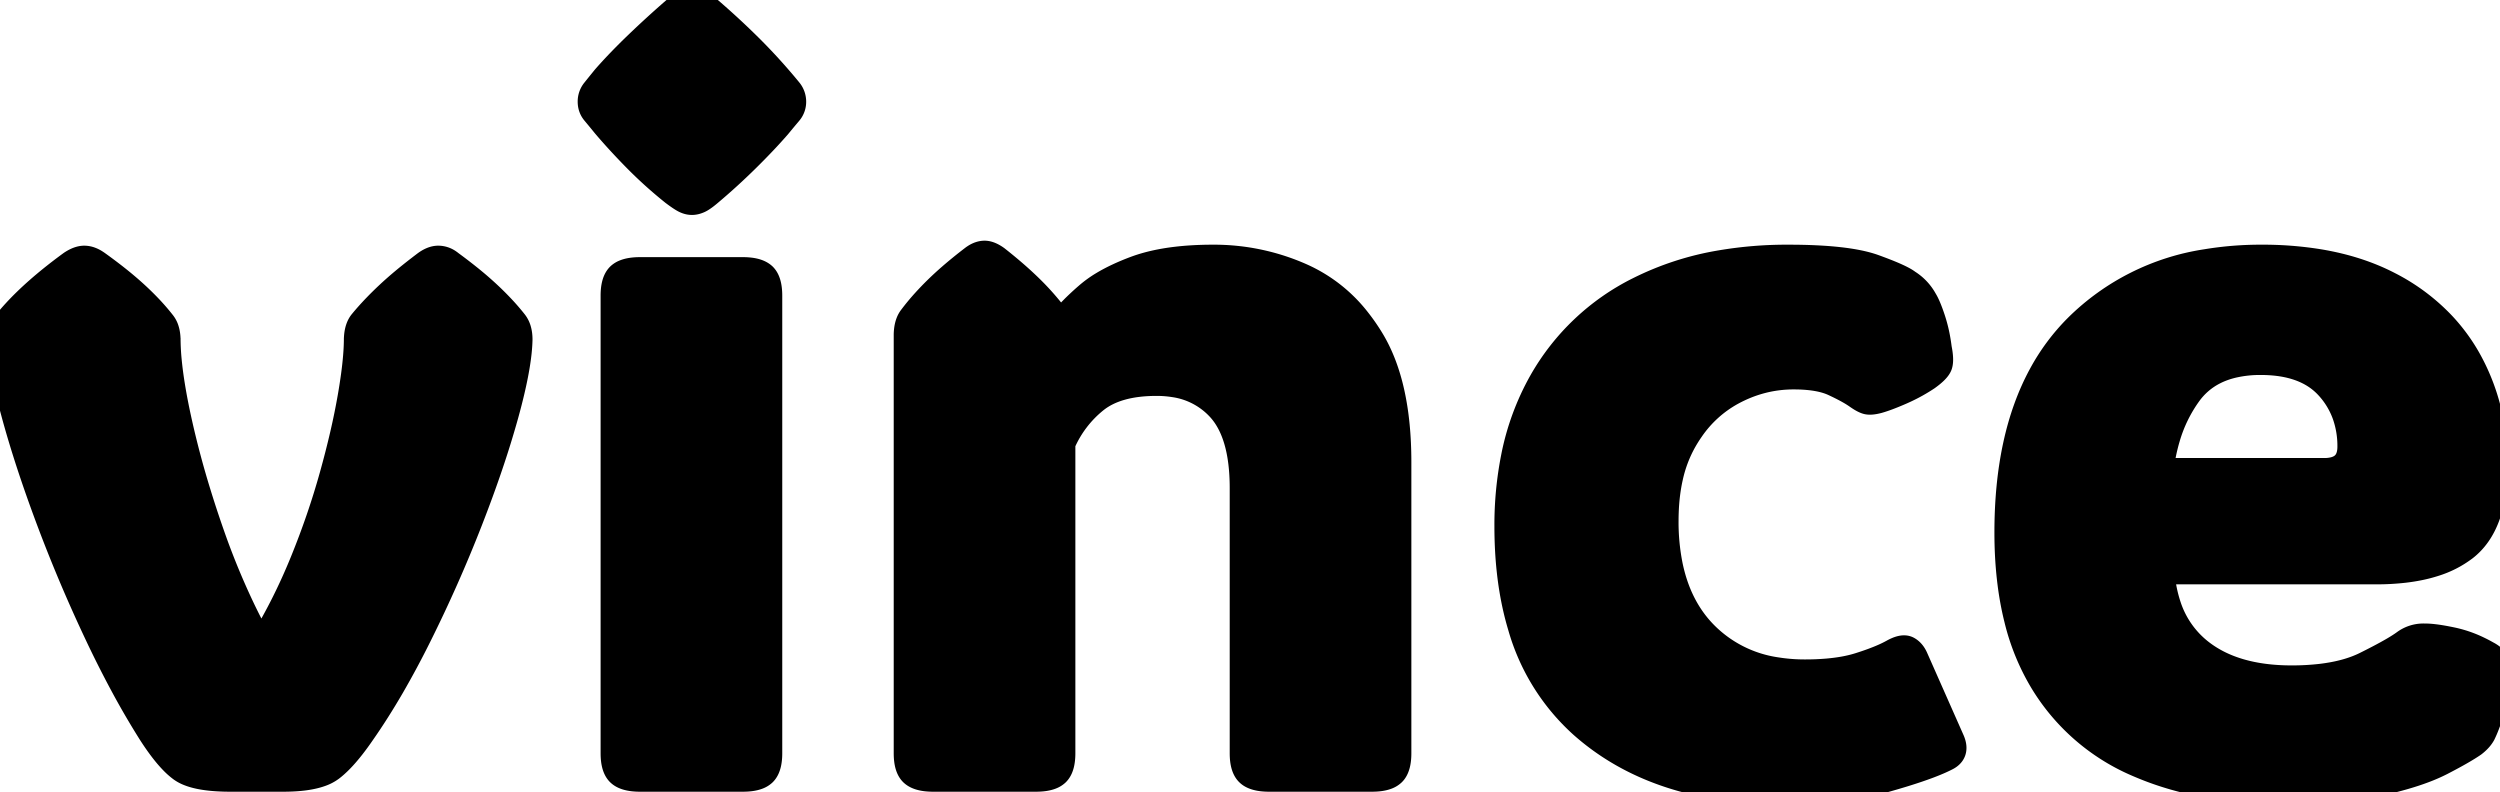
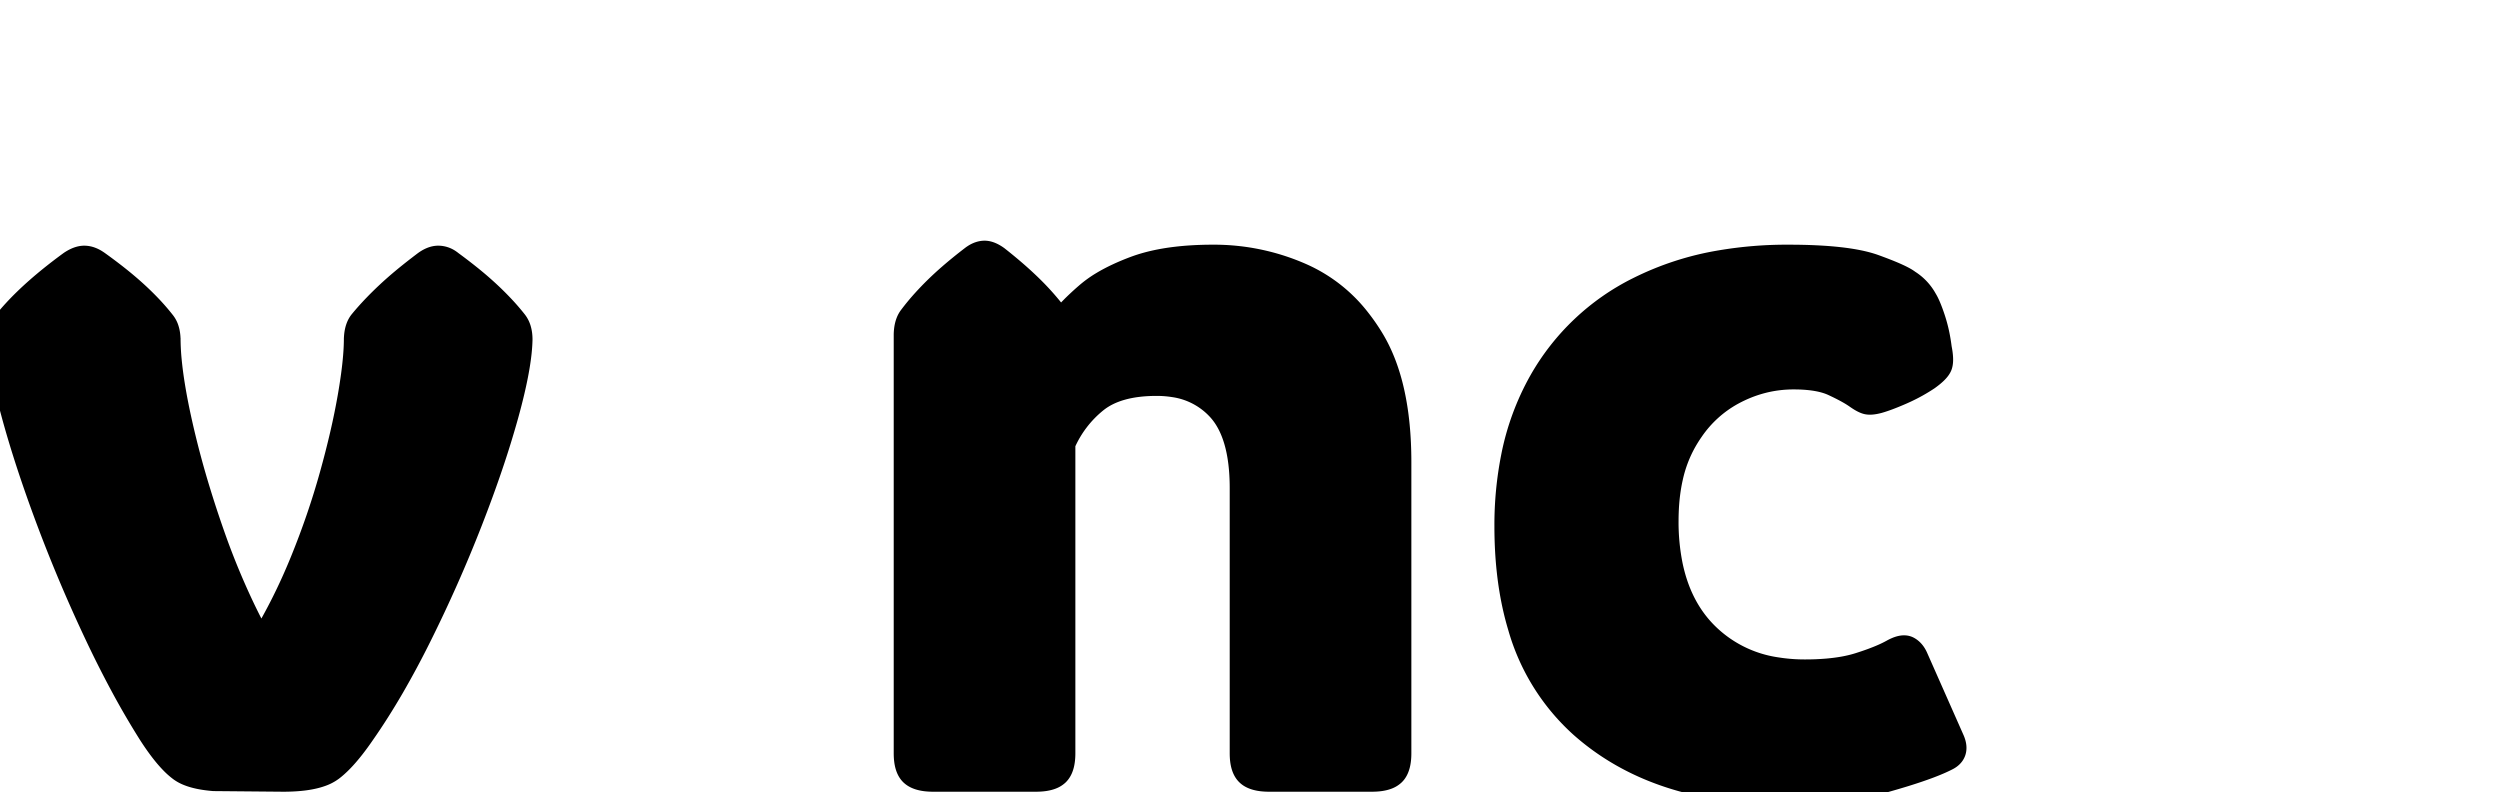
<svg xmlns="http://www.w3.org/2000/svg" width="100%" height="100%" viewBox="0 0 97.949 31.036">
  <g id="svgGroup" stroke-linecap="round" fill-rule="evenodd" font-size="9pt" stroke="#000" stroke-width="0.25mm" fill="#000" style="stroke:#000;stroke-width:0.25mm;fill:#000">
-     <path d="M 0 13.262 L 0 13.34 L 0 13.242 L 0 13.262 Q 0 13.992 0.262 15.171 A 23.185 23.185 0 0 0 0.508 16.162 A 33.375 33.375 0 0 0 0.524 16.222 Q 1.029 18.083 1.865 20.322 A 58.647 58.647 0 0 0 3.76 24.814 A 42.157 42.157 0 0 0 4.812 26.902 A 31.317 31.317 0 0 0 5.879 28.73 A 11.522 11.522 0 0 0 6.027 28.955 Q 6.403 29.512 6.737 29.854 A 2.748 2.748 0 0 0 7.08 30.156 A 1.377 1.377 0 0 0 7.363 30.311 Q 7.748 30.471 8.375 30.522 A 7.962 7.962 0 0 0 9.023 30.547 L 11.094 30.547 Q 12.02 30.547 12.568 30.353 A 1.567 1.567 0 0 0 12.988 30.137 Q 13.373 29.848 13.825 29.27 A 10.771 10.771 0 0 0 14.219 28.73 Q 14.803 27.895 15.377 26.906 A 35.537 35.537 0 0 0 16.445 24.912 A 54.637 54.637 0 0 0 18.428 20.439 Q 18.872 19.302 19.226 18.257 A 37.083 37.083 0 0 0 19.844 16.26 A 27.005 27.005 0 0 0 19.973 15.777 Q 20.374 14.218 20.391 13.301 L 20.391 13.262 L 20.391 13.34 L 20.391 13.301 Q 20.391 13.092 20.344 12.924 A 0.883 0.883 0 0 0 20.195 12.617 A 8.692 8.692 0 0 0 19.754 12.1 A 11.32 11.32 0 0 0 19.16 11.504 A 11.293 11.293 0 0 0 18.984 11.343 Q 18.713 11.099 18.393 10.842 A 20.408 20.408 0 0 0 17.676 10.293 A 0.985 0.985 0 0 0 17.594 10.232 A 0.751 0.751 0 0 0 17.168 10.098 Q 17.011 10.098 16.835 10.186 A 1.34 1.34 0 0 0 16.66 10.293 A 24.449 24.449 0 0 0 16.424 10.473 Q 16.076 10.74 15.774 10.993 A 14.194 14.194 0 0 0 15.195 11.504 A 13.428 13.428 0 0 0 14.695 11.996 A 10.589 10.589 0 0 0 14.141 12.617 A 0.805 0.805 0 0 0 14.032 12.81 Q 13.986 12.925 13.964 13.068 A 1.814 1.814 0 0 0 13.945 13.34 L 13.945 13.262 A 6.468 6.468 0 0 1 13.945 13.301 Q 13.942 13.893 13.83 14.719 A 22.394 22.394 0 0 1 13.701 15.547 A 27.349 27.349 0 0 1 13.401 17.021 A 36.93 36.93 0 0 1 12.988 18.633 Q 12.52 20.313 11.836 21.992 Q 11.152 23.672 10.273 25.117 L 10.176 25.117 A 24.874 24.874 0 0 1 9.541 23.885 A 28.966 28.966 0 0 1 8.32 20.918 A 43.776 43.776 0 0 1 7.768 19.236 A 35.641 35.641 0 0 1 7.061 16.572 A 31.401 31.401 0 0 1 7.02 16.386 Q 6.738 15.086 6.646 14.113 A 9.303 9.303 0 0 1 6.602 13.242 L 6.602 13.34 Q 6.602 13.096 6.544 12.911 A 0.833 0.833 0 0 0 6.387 12.617 A 8.316 8.316 0 0 0 5.911 12.065 A 10.971 10.971 0 0 0 5.342 11.504 Q 4.957 11.15 4.462 10.765 A 20.847 20.847 0 0 0 3.828 10.293 A 1.427 1.427 0 0 0 3.762 10.249 Q 3.664 10.186 3.568 10.15 A 0.746 0.746 0 0 0 3.301 10.098 A 0.658 0.658 0 0 0 3.133 10.121 Q 2.966 10.165 2.773 10.293 A 20.206 20.206 0 0 0 2.008 10.878 Q 0.894 11.776 0.215 12.617 A 0.875 0.875 0 0 0 0.035 12.967 A 1.167 1.167 0 0 0 0 13.262 Z" id="0" vector-effect="non-scaling-stroke" />
-     <path d="M 30.176 11.582 L 30.176 29.512 Q 30.176 30.02 29.992 30.256 A 0.537 0.537 0 0 1 29.932 30.322 A 0.695 0.695 0 0 1 29.712 30.455 Q 29.477 30.547 29.102 30.547 L 25.078 30.547 A 2.409 2.409 0 0 1 24.791 30.531 Q 24.492 30.495 24.318 30.377 A 0.594 0.594 0 0 1 24.248 30.322 Q 24.004 30.098 24.004 29.512 L 24.004 11.582 Q 24.004 11.074 24.188 10.837 A 0.537 0.537 0 0 1 24.248 10.771 A 0.695 0.695 0 0 1 24.468 10.639 Q 24.703 10.547 25.078 10.547 L 29.102 10.547 A 2.409 2.409 0 0 1 29.389 10.563 Q 29.688 10.599 29.862 10.717 A 0.594 0.594 0 0 1 29.932 10.771 Q 30.176 10.996 30.176 11.582 Z M 23.262 3.535 A 0.699 0.699 0 0 0 23.106 3.984 Q 23.106 4.238 23.262 4.424 A 20.77 20.77 0 0 1 23.34 4.518 Q 23.478 4.683 23.672 4.922 A 21.437 21.437 0 0 0 24.12 5.433 A 26.527 26.527 0 0 0 24.902 6.26 Q 25.586 6.953 26.367 7.578 A 8.796 8.796 0 0 0 26.378 7.586 Q 26.682 7.814 26.826 7.881 A 0.797 0.797 0 0 0 26.935 7.923 A 0.608 0.608 0 0 0 27.109 7.949 A 0.552 0.552 0 0 0 27.119 7.949 Q 27.192 7.948 27.269 7.928 A 0.895 0.895 0 0 0 27.402 7.881 A 0.754 0.754 0 0 0 27.473 7.845 Q 27.616 7.763 27.832 7.578 A 24.915 24.915 0 0 0 29.277 6.26 A 27.713 27.713 0 0 0 29.937 5.588 A 20.327 20.327 0 0 0 30.508 4.961 A 80.136 80.136 0 0 1 30.63 4.813 Q 30.758 4.658 30.858 4.54 A 25.02 25.02 0 0 1 30.947 4.434 A 0.673 0.673 0 0 0 31.113 3.984 A 0.711 0.711 0 0 0 30.947 3.525 A 13.774 13.774 0 0 0 30.81 3.359 Q 30.736 3.27 30.649 3.168 A 30.007 30.007 0 0 0 30.527 3.027 A 22.401 22.401 0 0 0 29.297 1.719 A 30.48 30.48 0 0 0 27.832 0.371 Q 27.472 0.097 27.249 0.025 A 0.463 0.463 0 0 0 27.109 0 Q 26.875 0 26.406 0.371 A 39.982 39.982 0 0 0 24.941 1.709 A 24.26 24.26 0 0 0 24.263 2.385 A 18.323 18.323 0 0 0 23.672 3.027 Q 23.481 3.262 23.346 3.43 A 51.013 51.013 0 0 0 23.262 3.535 Z" id="1" vector-effect="non-scaling-stroke" />
+     <path d="M 0 13.262 L 0 13.34 L 0 13.242 L 0 13.262 Q 0 13.992 0.262 15.171 A 23.185 23.185 0 0 0 0.508 16.162 A 33.375 33.375 0 0 0 0.524 16.222 Q 1.029 18.083 1.865 20.322 A 58.647 58.647 0 0 0 3.76 24.814 A 42.157 42.157 0 0 0 4.812 26.902 A 31.317 31.317 0 0 0 5.879 28.73 A 11.522 11.522 0 0 0 6.027 28.955 Q 6.403 29.512 6.737 29.854 A 2.748 2.748 0 0 0 7.08 30.156 A 1.377 1.377 0 0 0 7.363 30.311 Q 7.748 30.471 8.375 30.522 L 11.094 30.547 Q 12.02 30.547 12.568 30.353 A 1.567 1.567 0 0 0 12.988 30.137 Q 13.373 29.848 13.825 29.27 A 10.771 10.771 0 0 0 14.219 28.73 Q 14.803 27.895 15.377 26.906 A 35.537 35.537 0 0 0 16.445 24.912 A 54.637 54.637 0 0 0 18.428 20.439 Q 18.872 19.302 19.226 18.257 A 37.083 37.083 0 0 0 19.844 16.26 A 27.005 27.005 0 0 0 19.973 15.777 Q 20.374 14.218 20.391 13.301 L 20.391 13.262 L 20.391 13.34 L 20.391 13.301 Q 20.391 13.092 20.344 12.924 A 0.883 0.883 0 0 0 20.195 12.617 A 8.692 8.692 0 0 0 19.754 12.1 A 11.32 11.32 0 0 0 19.16 11.504 A 11.293 11.293 0 0 0 18.984 11.343 Q 18.713 11.099 18.393 10.842 A 20.408 20.408 0 0 0 17.676 10.293 A 0.985 0.985 0 0 0 17.594 10.232 A 0.751 0.751 0 0 0 17.168 10.098 Q 17.011 10.098 16.835 10.186 A 1.34 1.34 0 0 0 16.66 10.293 A 24.449 24.449 0 0 0 16.424 10.473 Q 16.076 10.74 15.774 10.993 A 14.194 14.194 0 0 0 15.195 11.504 A 13.428 13.428 0 0 0 14.695 11.996 A 10.589 10.589 0 0 0 14.141 12.617 A 0.805 0.805 0 0 0 14.032 12.81 Q 13.986 12.925 13.964 13.068 A 1.814 1.814 0 0 0 13.945 13.34 L 13.945 13.262 A 6.468 6.468 0 0 1 13.945 13.301 Q 13.942 13.893 13.83 14.719 A 22.394 22.394 0 0 1 13.701 15.547 A 27.349 27.349 0 0 1 13.401 17.021 A 36.93 36.93 0 0 1 12.988 18.633 Q 12.52 20.313 11.836 21.992 Q 11.152 23.672 10.273 25.117 L 10.176 25.117 A 24.874 24.874 0 0 1 9.541 23.885 A 28.966 28.966 0 0 1 8.32 20.918 A 43.776 43.776 0 0 1 7.768 19.236 A 35.641 35.641 0 0 1 7.061 16.572 A 31.401 31.401 0 0 1 7.02 16.386 Q 6.738 15.086 6.646 14.113 A 9.303 9.303 0 0 1 6.602 13.242 L 6.602 13.34 Q 6.602 13.096 6.544 12.911 A 0.833 0.833 0 0 0 6.387 12.617 A 8.316 8.316 0 0 0 5.911 12.065 A 10.971 10.971 0 0 0 5.342 11.504 Q 4.957 11.15 4.462 10.765 A 20.847 20.847 0 0 0 3.828 10.293 A 1.427 1.427 0 0 0 3.762 10.249 Q 3.664 10.186 3.568 10.15 A 0.746 0.746 0 0 0 3.301 10.098 A 0.658 0.658 0 0 0 3.133 10.121 Q 2.966 10.165 2.773 10.293 A 20.206 20.206 0 0 0 2.008 10.878 Q 0.894 11.776 0.215 12.617 A 0.875 0.875 0 0 0 0.035 12.967 A 1.167 1.167 0 0 0 0 13.262 Z" id="0" vector-effect="non-scaling-stroke" />
    <path d="M 54.824 18.105 L 54.824 29.512 Q 54.824 30.02 54.641 30.256 A 0.537 0.537 0 0 1 54.58 30.322 A 0.695 0.695 0 0 1 54.36 30.455 Q 54.125 30.547 53.75 30.547 L 49.727 30.547 A 2.409 2.409 0 0 1 49.439 30.531 Q 49.141 30.495 48.966 30.377 A 0.594 0.594 0 0 1 48.897 30.322 Q 48.652 30.098 48.652 29.512 L 48.652 19.121 Q 48.652 16.992 47.754 16.016 A 2.966 2.966 0 0 0 45.979 15.089 A 4.256 4.256 0 0 0 45.313 15.039 Q 43.77 15.039 42.939 15.703 A 4.384 4.384 0 0 0 41.66 17.383 L 41.66 29.512 Q 41.66 30.02 41.476 30.256 A 0.537 0.537 0 0 1 41.416 30.322 A 0.695 0.695 0 0 1 41.196 30.455 Q 40.961 30.547 40.586 30.547 L 36.563 30.547 A 2.409 2.409 0 0 1 36.275 30.531 Q 35.977 30.495 35.802 30.377 A 0.594 0.594 0 0 1 35.732 30.322 Q 35.488 30.098 35.488 29.512 L 35.488 13.145 A 1.814 1.814 0 0 1 35.507 12.873 Q 35.529 12.73 35.575 12.615 A 0.805 0.805 0 0 1 35.684 12.422 A 8.898 8.898 0 0 1 36.198 11.8 A 11.437 11.437 0 0 1 36.67 11.309 A 12.249 12.249 0 0 1 37.225 10.798 Q 37.614 10.46 38.086 10.098 A 1.162 1.162 0 0 1 38.256 9.987 Q 38.357 9.935 38.455 9.915 A 0.591 0.591 0 0 1 38.574 9.902 Q 38.728 9.902 38.911 10.002 A 1.468 1.468 0 0 1 39.063 10.098 A 18.936 18.936 0 0 1 39.78 10.689 Q 40.11 10.976 40.39 11.25 A 11.326 11.326 0 0 1 40.469 11.328 A 10.032 10.032 0 0 1 41.331 12.306 A 9.015 9.015 0 0 1 41.504 12.539 L 41.602 12.539 Q 41.919 12.128 42.539 11.584 A 14.074 14.074 0 0 1 42.598 11.533 A 4.305 4.305 0 0 1 43.198 11.102 Q 43.731 10.782 44.463 10.508 Q 45.367 10.17 46.652 10.086 A 13.671 13.671 0 0 1 47.539 10.059 A 8.471 8.471 0 0 1 51.035 10.801 A 5.802 5.802 0 0 1 53.247 12.556 A 7.467 7.467 0 0 1 53.76 13.301 Q 54.824 15.059 54.824 18.105 Z" id="2" vector-effect="non-scaling-stroke" />
    <path d="M 75.078 25.781 L 76.504 29.004 A 1.027 1.027 0 0 1 76.546 29.123 Q 76.642 29.46 76.399 29.648 A 0.717 0.717 0 0 1 76.27 29.727 Q 75.721 30.009 74.63 30.347 A 30.265 30.265 0 0 1 73.887 30.566 Q 72.597 30.931 70.835 31.012 A 22.817 22.817 0 0 1 69.785 31.035 Q 65.275 31.035 62.435 28.829 A 9.382 9.382 0 0 1 61.953 28.428 A 8.251 8.251 0 0 1 59.545 24.548 Q 59.138 23.195 59.048 21.562 A 17.204 17.204 0 0 1 59.023 20.625 A 13.667 13.667 0 0 1 59.28 17.909 A 9.925 9.925 0 0 1 60.371 14.941 A 8.988 8.988 0 0 1 64.199 11.318 A 11.335 11.335 0 0 1 67.415 10.275 A 15.466 15.466 0 0 1 70.059 10.059 Q 72.383 10.059 73.438 10.439 A 18.071 18.071 0 0 1 73.862 10.598 Q 74.552 10.867 74.766 11.035 A 1.907 1.907 0 0 1 75.43 11.738 Q 75.534 11.903 75.662 12.25 A 8.163 8.163 0 0 1 75.742 12.48 A 5.616 5.616 0 0 1 75.931 13.215 A 6.795 6.795 0 0 1 75.996 13.633 Q 76.085 14.078 76.028 14.287 A 0.412 0.412 0 0 1 76.016 14.326 Q 75.938 14.531 75.527 14.824 A 6.563 6.563 0 0 1 74.674 15.303 A 7.396 7.396 0 0 1 74.502 15.381 A 11.717 11.717 0 0 1 74.174 15.519 Q 73.835 15.656 73.594 15.723 A 1.986 1.986 0 0 1 73.478 15.75 Q 73.268 15.793 73.145 15.762 A 0.619 0.619 0 0 1 73.047 15.727 Q 72.946 15.683 72.811 15.593 A 3.274 3.274 0 0 1 72.715 15.527 A 3.673 3.673 0 0 0 72.495 15.388 Q 72.225 15.23 71.836 15.049 Q 71.27 14.785 70.273 14.785 Q 69.004 14.785 67.861 15.41 A 4.61 4.61 0 0 0 66.288 16.838 A 5.702 5.702 0 0 0 66.006 17.285 A 5.119 5.119 0 0 0 65.471 18.691 Q 65.328 19.32 65.3 20.05 A 9.394 9.394 0 0 0 65.293 20.41 A 8.638 8.638 0 0 0 65.452 22.119 Q 65.777 23.729 66.768 24.766 A 4.899 4.899 0 0 0 69.615 26.224 A 6.96 6.96 0 0 0 70.723 26.309 A 10.104 10.104 0 0 0 71.597 26.273 Q 72.301 26.212 72.832 26.045 Q 73.383 25.872 73.783 25.695 A 4.544 4.544 0 0 0 74.16 25.508 A 1.678 1.678 0 0 1 74.3 25.439 Q 74.541 25.334 74.697 25.377 A 0.298 0.298 0 0 1 74.756 25.4 Q 74.949 25.501 75.064 25.749 A 1.168 1.168 0 0 1 75.078 25.781 Z" id="3" vector-effect="non-scaling-stroke" />
-     <path d="M 93.106 22.422 L 84.727 22.422 A 5.321 5.321 0 0 0 84.989 23.744 A 3.74 3.74 0 0 0 86.201 25.488 Q 87.52 26.543 89.785 26.543 A 9.815 9.815 0 0 0 90.912 26.482 Q 91.946 26.363 92.666 26.006 A 26.274 26.274 0 0 0 93.167 25.751 Q 93.857 25.391 94.18 25.156 A 1.279 1.279 0 0 1 94.958 24.901 A 1.491 1.491 0 0 1 95.02 24.902 Q 95.328 24.902 95.86 25.004 A 11.543 11.543 0 0 1 96.084 25.049 A 4.565 4.565 0 0 1 97.118 25.406 A 5.427 5.427 0 0 1 97.461 25.586 A 1.178 1.178 0 0 1 97.697 25.744 A 0.698 0.698 0 0 1 97.949 26.289 A 1.885 1.885 0 0 1 97.941 26.459 Q 97.925 26.63 97.881 26.863 A 7.842 7.842 0 0 1 97.852 27.012 A 8.548 8.548 0 0 1 97.817 27.164 Q 97.759 27.415 97.656 27.803 A 5.59 5.59 0 0 1 97.383 28.599 A 5.042 5.042 0 0 1 97.305 28.77 A 1.085 1.085 0 0 1 97.165 28.967 Q 97.09 29.052 96.991 29.134 A 1.97 1.97 0 0 1 96.934 29.18 A 5.012 5.012 0 0 1 96.708 29.327 Q 96.326 29.565 95.674 29.902 A 6.446 6.446 0 0 1 95.001 30.198 Q 94.645 30.334 94.219 30.457 A 15.934 15.934 0 0 1 93.301 30.693 A 11.952 11.952 0 0 1 92.067 30.901 Q 91.432 30.976 90.696 31.009 A 26.851 26.851 0 0 1 89.492 31.035 Q 86.307 31.035 83.923 30.044 A 10.833 10.833 0 0 1 83.75 29.971 A 8.066 8.066 0 0 1 79.961 26.66 A 8.755 8.755 0 0 1 78.994 24.267 Q 78.613 22.748 78.613 20.859 Q 78.613 17.138 79.945 14.682 A 8.143 8.143 0 0 1 81.348 12.793 A 9.168 9.168 0 0 1 86.444 10.232 A 13.018 13.018 0 0 1 88.613 10.059 A 13.721 13.721 0 0 1 90.86 10.233 Q 92.392 10.487 93.604 11.113 A 7.755 7.755 0 0 1 95.751 12.72 A 7.101 7.101 0 0 1 96.709 14.023 A 8.046 8.046 0 0 1 97.723 17.244 A 9.955 9.955 0 0 1 97.773 18.262 Q 97.773 20.586 96.582 21.504 A 3.891 3.891 0 0 1 95.395 22.111 Q 94.855 22.286 94.198 22.362 A 9.462 9.462 0 0 1 93.106 22.422 Z M 84.688 18.418 L 91.055 18.418 A 1.567 1.567 0 0 0 91.437 18.376 Q 92.051 18.221 92.051 17.5 A 3.653 3.653 0 0 0 91.85 16.269 A 3.205 3.205 0 0 0 91.182 15.166 Q 90.313 14.219 88.574 14.219 A 4.669 4.669 0 0 0 87.495 14.336 Q 86.728 14.518 86.197 14.985 A 2.785 2.785 0 0 0 85.791 15.43 A 5.627 5.627 0 0 0 84.943 17.165 A 7.531 7.531 0 0 0 84.688 18.418 Z" id="4" vector-effect="non-scaling-stroke" />
  </g>
</svg>